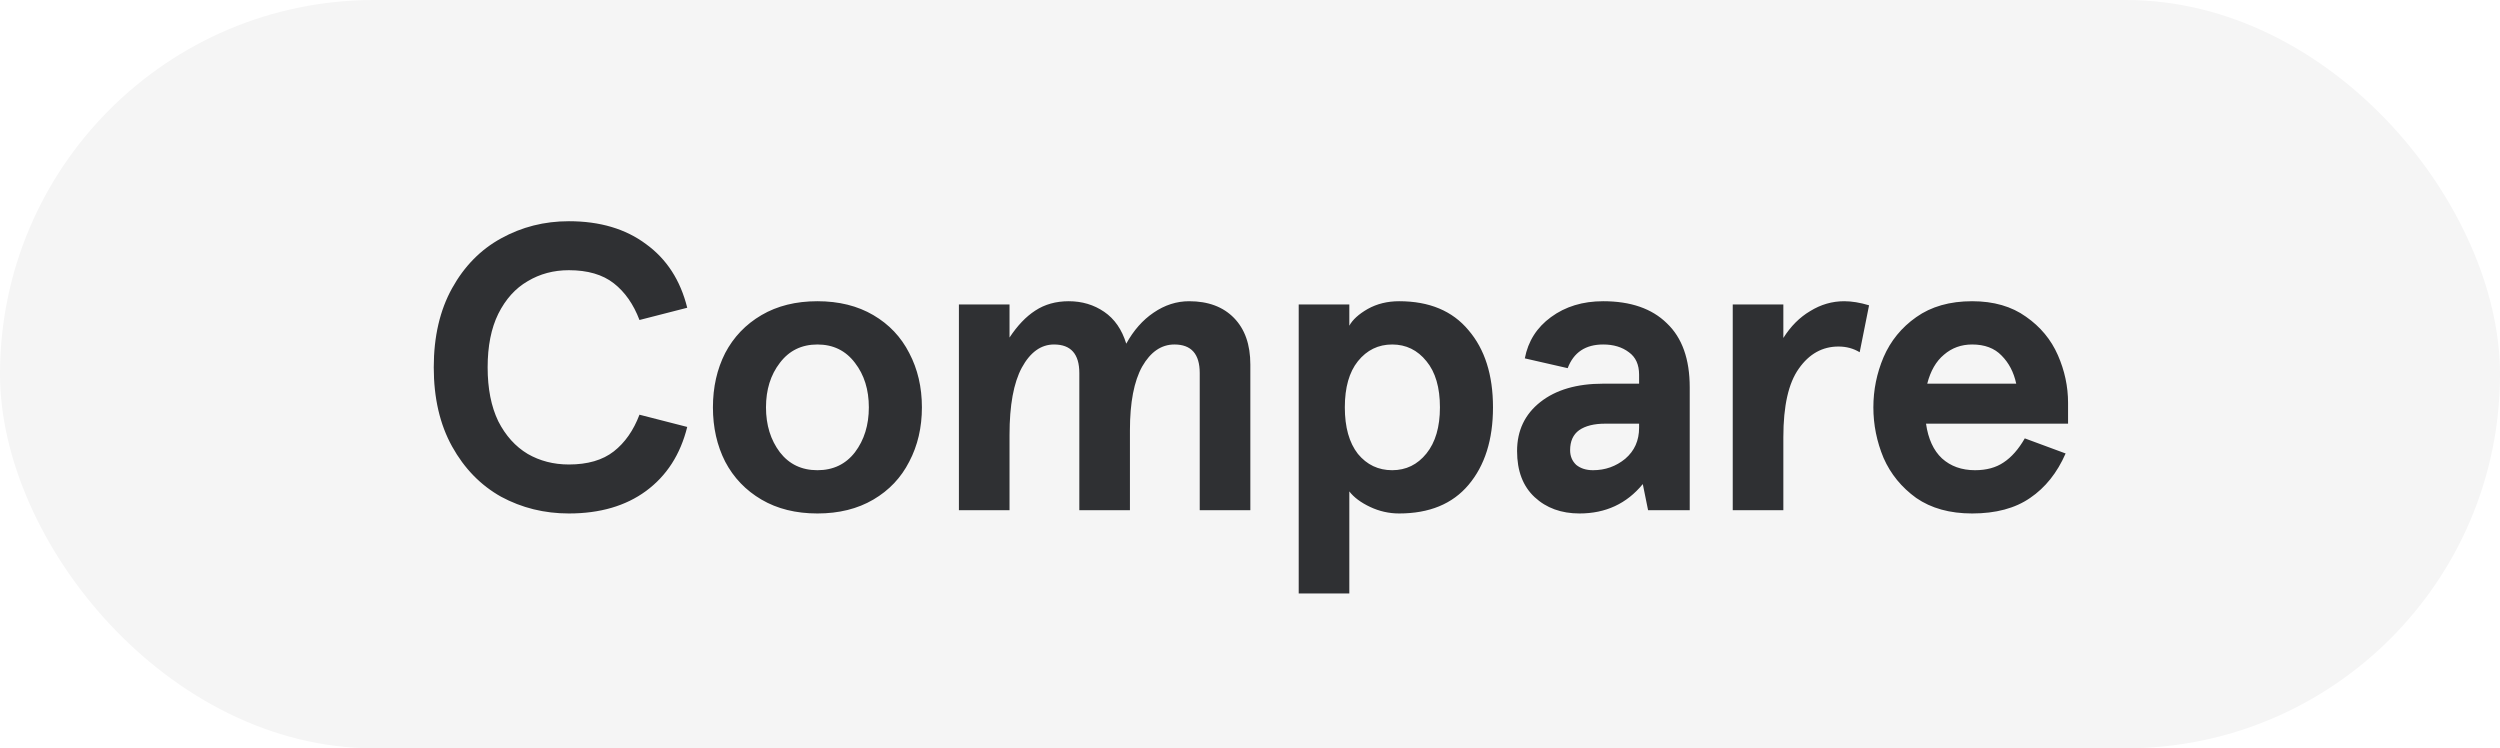
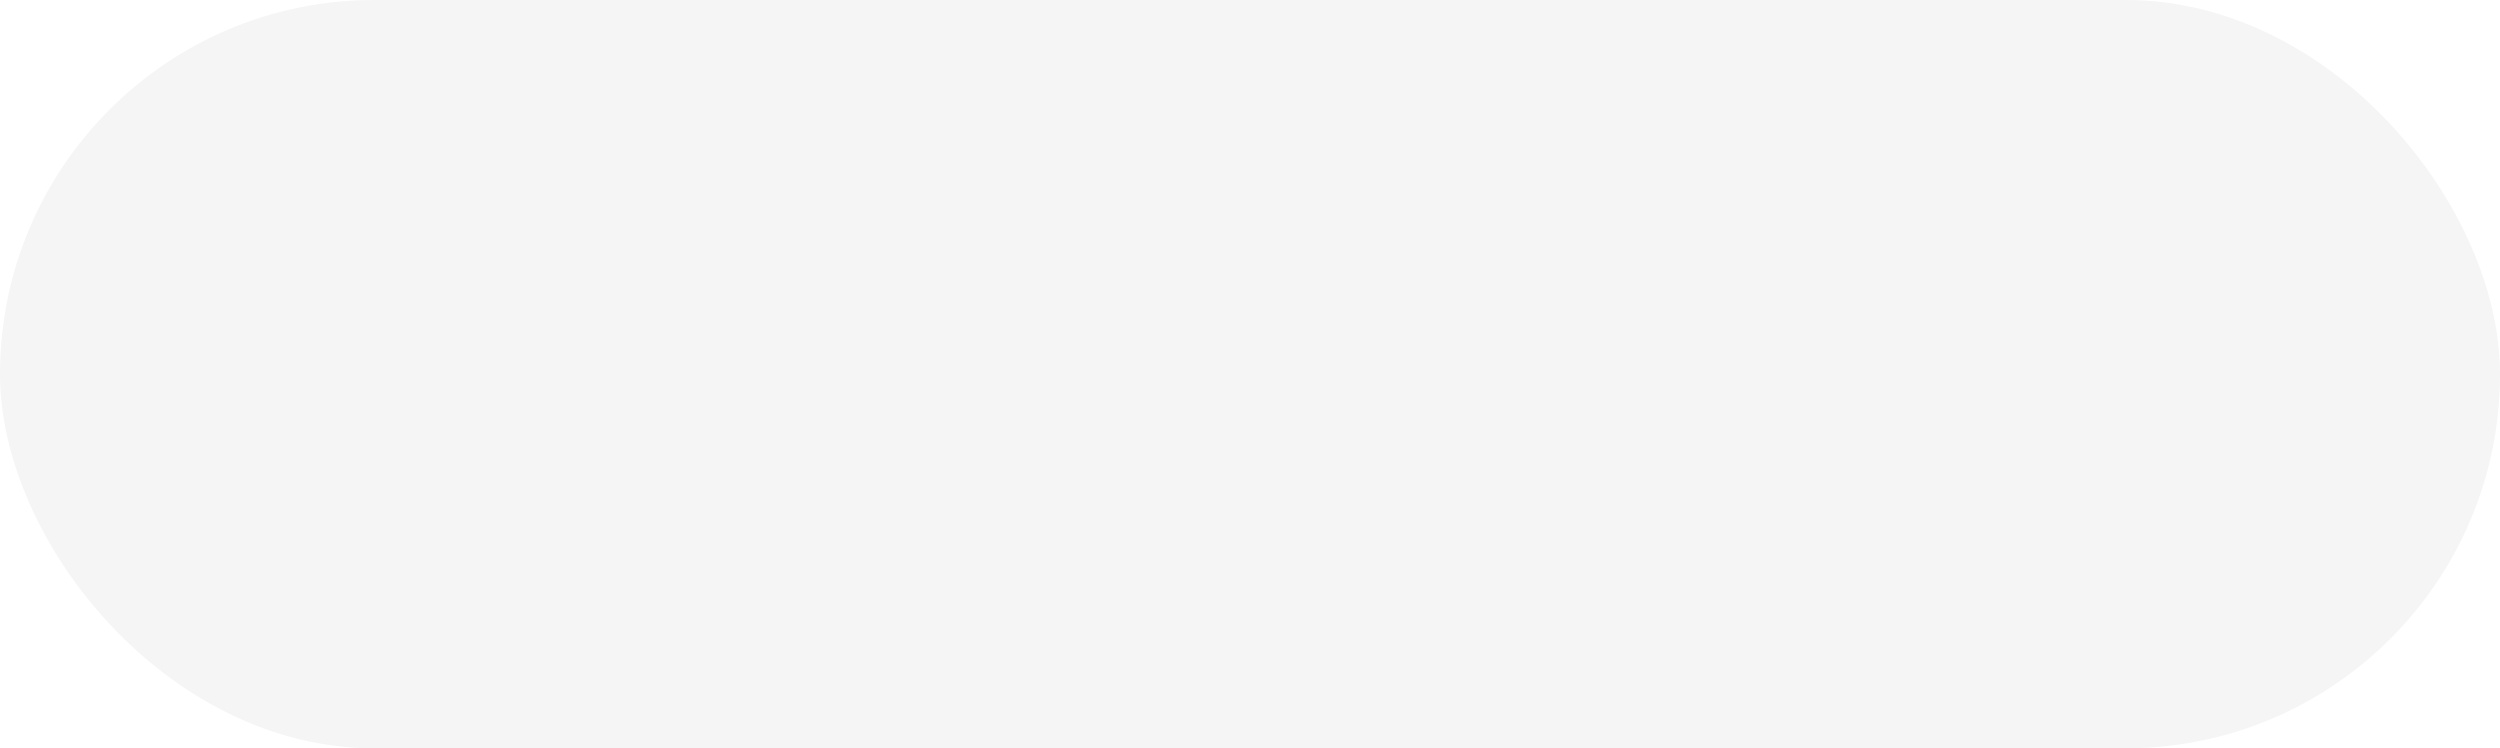
<svg xmlns="http://www.w3.org/2000/svg" width="147" height="44" viewBox="0 0 147 44" fill="none">
  <rect width="147" height="44" rx="22" fill="#0C0E11" fill-opacity="0.04" />
-   <path d="M33.449 30.192C32.009 30.192 30.681 29.864 29.465 29.208C28.265 28.536 27.305 27.552 26.585 26.256C25.865 24.96 25.505 23.408 25.505 21.6C25.505 19.792 25.865 18.24 26.585 16.944C27.305 15.648 28.265 14.672 29.465 14.016C30.681 13.344 32.009 13.008 33.449 13.008C35.273 13.008 36.785 13.456 37.985 14.352C39.201 15.232 40.009 16.48 40.409 18.096L37.601 18.816C37.249 17.888 36.745 17.168 36.089 16.656C35.433 16.144 34.553 15.888 33.449 15.888C32.553 15.888 31.745 16.104 31.025 16.536C30.305 16.952 29.729 17.592 29.297 18.456C28.881 19.304 28.673 20.352 28.673 21.6C28.673 22.848 28.881 23.904 29.297 24.768C29.729 25.616 30.305 26.256 31.025 26.688C31.745 27.104 32.553 27.312 33.449 27.312C34.553 27.312 35.433 27.056 36.089 26.544C36.745 26.032 37.249 25.312 37.601 24.384L40.409 25.104C40.009 26.72 39.201 27.976 37.985 28.872C36.785 29.752 35.273 30.192 33.449 30.192ZM48.064 30.192C46.8 30.192 45.704 29.92 44.776 29.376C43.848 28.832 43.136 28.088 42.64 27.144C42.16 26.2 41.92 25.136 41.92 23.952C41.92 22.768 42.16 21.704 42.64 20.76C43.136 19.816 43.848 19.072 44.776 18.528C45.704 17.984 46.8 17.712 48.064 17.712C49.328 17.712 50.424 17.984 51.352 18.528C52.28 19.072 52.984 19.816 53.464 20.76C53.96 21.704 54.208 22.768 54.208 23.952C54.208 25.136 53.96 26.2 53.464 27.144C52.984 28.088 52.28 28.832 51.352 29.376C50.424 29.92 49.328 30.192 48.064 30.192ZM48.064 27.648C48.992 27.648 49.728 27.296 50.272 26.592C50.816 25.872 51.088 24.992 51.088 23.952C51.088 22.912 50.816 22.04 50.272 21.336C49.728 20.616 48.992 20.256 48.064 20.256C47.136 20.256 46.4 20.616 45.856 21.336C45.312 22.04 45.04 22.912 45.04 23.952C45.04 24.992 45.312 25.872 45.856 26.592C46.4 27.296 47.136 27.648 48.064 27.648ZM56.384 30V17.904H59.36V19.848C59.824 19.144 60.328 18.616 60.872 18.264C61.432 17.896 62.088 17.712 62.84 17.712C63.624 17.712 64.32 17.92 64.928 18.336C65.536 18.752 65.968 19.376 66.224 20.208C66.656 19.424 67.192 18.816 67.832 18.384C68.488 17.936 69.184 17.712 69.92 17.712C71.04 17.712 71.92 18.04 72.56 18.696C73.2 19.352 73.52 20.264 73.52 21.432V30H70.544V21.936C70.544 20.816 70.048 20.256 69.056 20.256C68.288 20.256 67.656 20.688 67.16 21.552C66.68 22.416 66.44 23.664 66.44 25.296V30H63.464V21.936C63.464 20.816 62.968 20.256 61.976 20.256C61.208 20.256 60.576 20.712 60.08 21.624C59.6 22.52 59.36 23.832 59.36 25.56V30H56.384ZM76.364 34.896V17.904H79.34V18.432V19.152C79.532 18.8 79.892 18.472 80.42 18.168C80.964 17.864 81.58 17.712 82.268 17.712C84.044 17.712 85.404 18.28 86.348 19.416C87.308 20.536 87.788 22.048 87.788 23.952C87.788 25.856 87.308 27.376 86.348 28.512C85.404 29.632 84.044 30.192 82.268 30.192C81.676 30.192 81.108 30.064 80.564 29.808C80.02 29.552 79.612 29.248 79.34 28.896V29.616V34.896H76.364ZM81.86 27.648C82.676 27.648 83.348 27.32 83.876 26.664C84.404 26.008 84.668 25.104 84.668 23.952C84.668 22.784 84.404 21.88 83.876 21.24C83.348 20.584 82.676 20.256 81.86 20.256C81.044 20.256 80.372 20.584 79.844 21.24C79.332 21.88 79.076 22.784 79.076 23.952C79.076 25.12 79.332 26.032 79.844 26.688C80.372 27.328 81.044 27.648 81.86 27.648ZM92.876 30.192C91.803 30.192 90.924 29.872 90.236 29.232C89.547 28.592 89.204 27.688 89.204 26.52C89.204 25.32 89.659 24.36 90.572 23.64C91.484 22.92 92.716 22.56 94.267 22.56H96.379V22.032C96.379 21.44 96.18 21 95.779 20.712C95.379 20.408 94.876 20.256 94.267 20.256C93.228 20.256 92.531 20.72 92.18 21.648L89.659 21.072C89.852 20.064 90.364 19.256 91.195 18.648C92.043 18.024 93.067 17.712 94.267 17.712C95.883 17.712 97.132 18.144 98.011 19.008C98.907 19.856 99.356 21.112 99.356 22.776V30H96.907L96.596 28.464C95.651 29.616 94.412 30.192 92.876 30.192ZM93.668 27.648C94.388 27.648 95.019 27.424 95.564 26.976C96.108 26.512 96.379 25.904 96.379 25.152V24.912H94.388C93.731 24.912 93.219 25.04 92.852 25.296C92.499 25.552 92.323 25.944 92.323 26.472C92.323 26.824 92.444 27.112 92.683 27.336C92.939 27.544 93.267 27.648 93.668 27.648ZM101.885 30V17.904H104.861V19.872C105.293 19.184 105.821 18.656 106.445 18.288C107.069 17.904 107.733 17.712 108.437 17.712C108.885 17.712 109.373 17.792 109.901 17.952L109.349 20.712C108.981 20.488 108.565 20.376 108.101 20.376C107.157 20.376 106.381 20.808 105.773 21.672C105.165 22.52 104.861 23.864 104.861 25.704V30H101.885ZM121.602 24.912H113.25C113.378 25.808 113.69 26.488 114.186 26.952C114.698 27.416 115.346 27.648 116.13 27.648C116.802 27.648 117.362 27.496 117.81 27.192C118.274 26.888 118.69 26.416 119.058 25.776L121.458 26.664C120.962 27.8 120.266 28.672 119.37 29.28C118.49 29.888 117.354 30.192 115.962 30.192C114.65 30.192 113.554 29.888 112.674 29.28C111.81 28.656 111.17 27.872 110.754 26.928C110.354 25.968 110.154 24.976 110.154 23.952C110.154 22.928 110.354 21.944 110.754 21C111.17 20.04 111.81 19.256 112.674 18.648C113.554 18.024 114.65 17.712 115.962 17.712C117.226 17.712 118.282 18.016 119.13 18.624C119.978 19.216 120.602 19.968 121.002 20.88C121.402 21.792 121.602 22.728 121.602 23.688V24.912ZM118.554 22.56C118.41 21.888 118.122 21.336 117.69 20.904C117.274 20.472 116.698 20.256 115.962 20.256C115.322 20.256 114.77 20.456 114.306 20.856C113.842 21.24 113.514 21.808 113.322 22.56H118.554Z" fill="#2F3033" />
</svg>